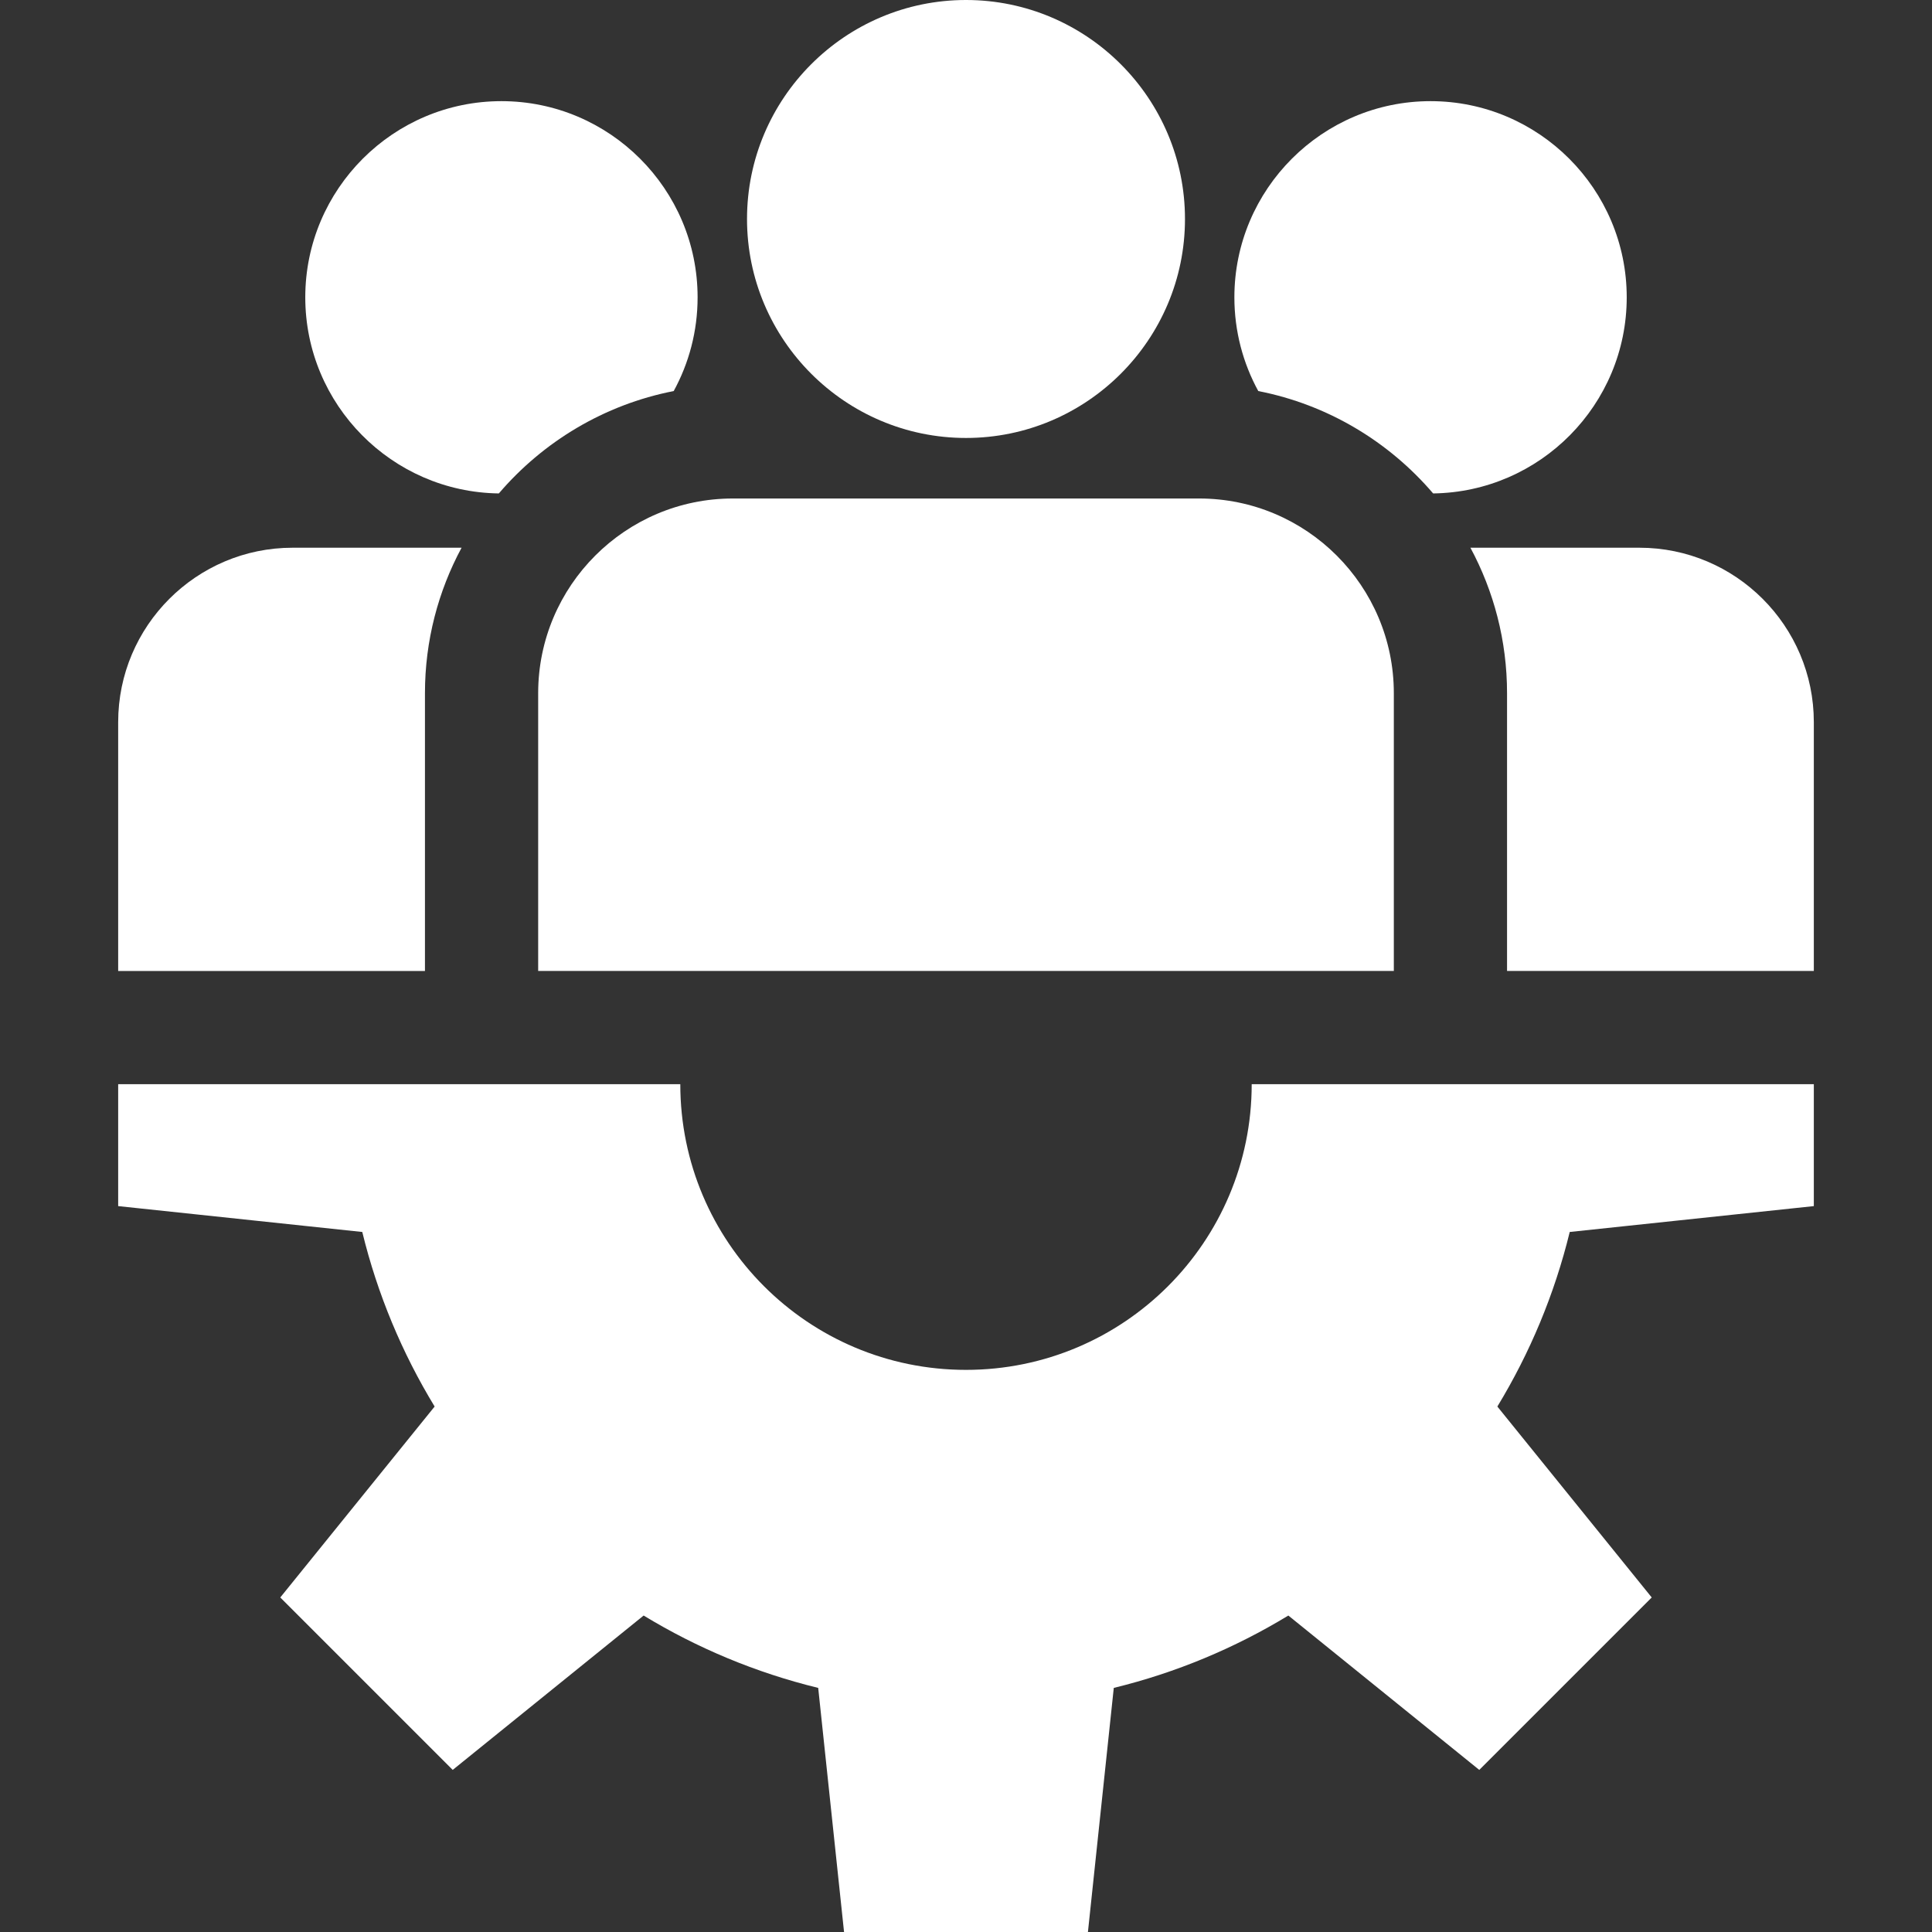
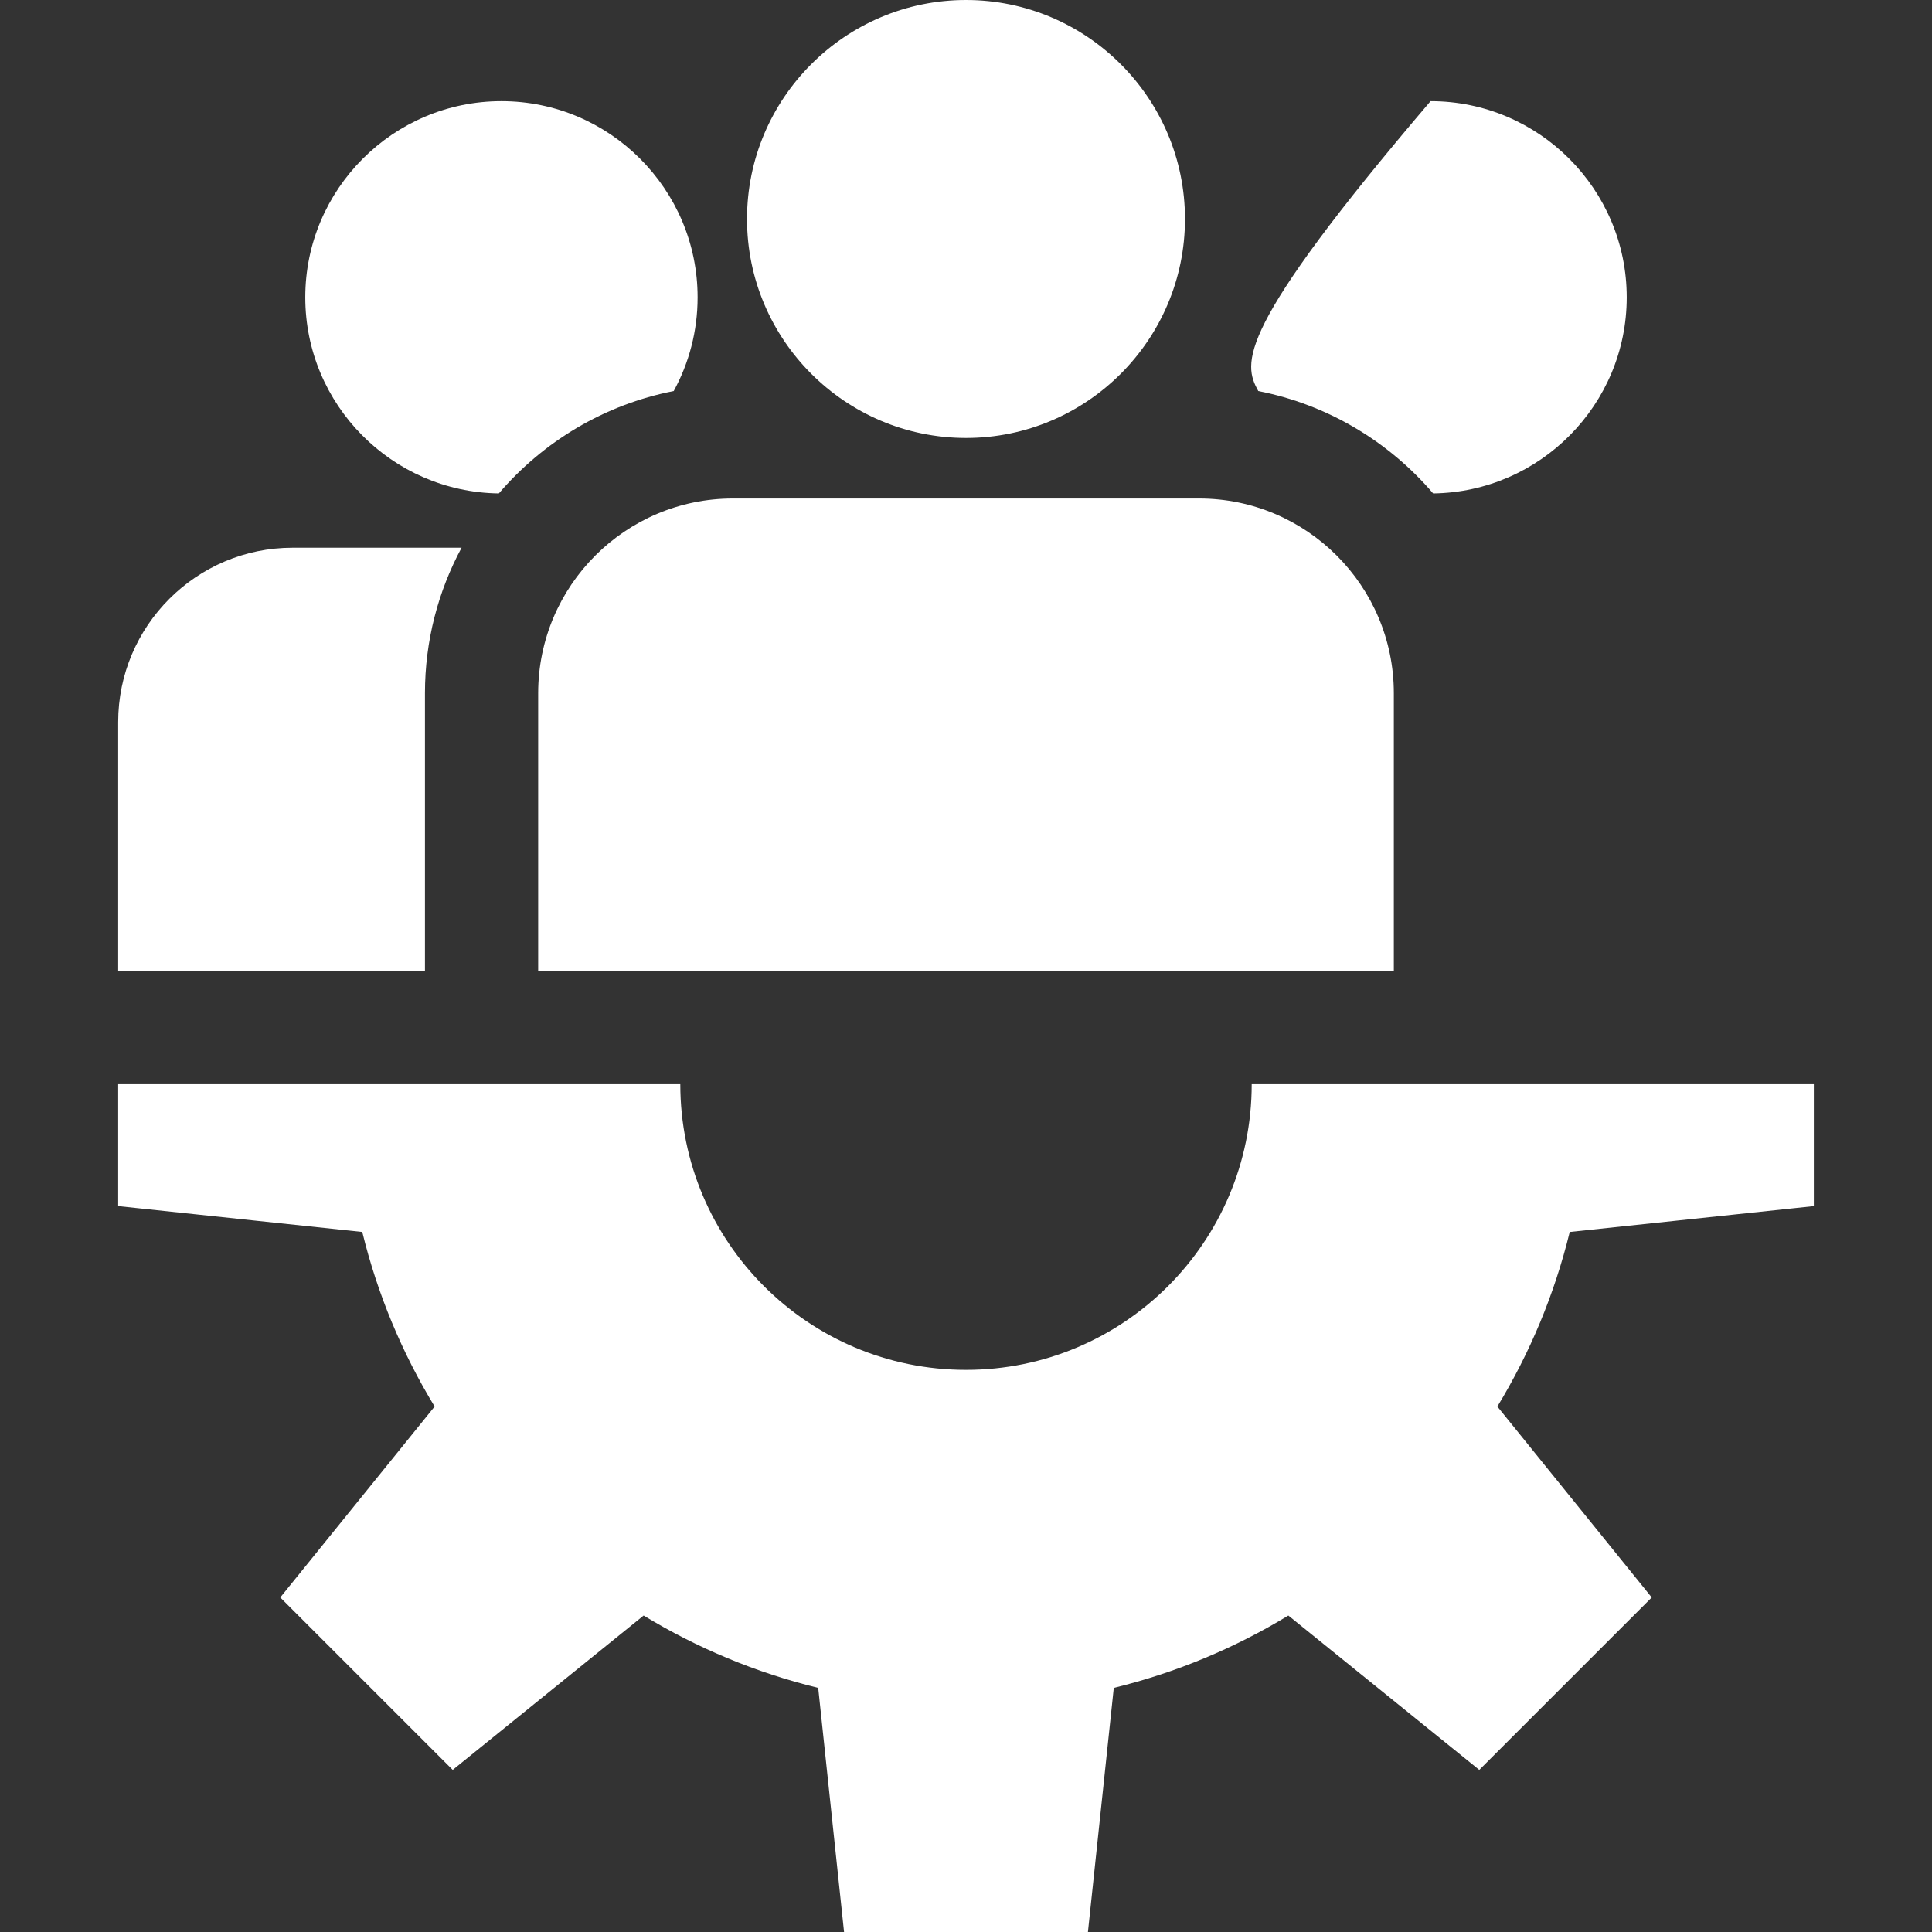
<svg xmlns="http://www.w3.org/2000/svg" width="90" height="90" viewBox="0 0 90 90" fill="none">
  <rect x="0" y="0" width="90" height="90" fill="#333333" stroke="none" />
  <path d="M84.495 56.185V50.505H58.309C58.309 57.855 52.35 63.814 45 63.814C37.65 63.814 31.691 57.855 31.691 50.505H5.505V56.185L16.876 57.39C17.585 60.297 18.733 63.032 20.247 65.522L13.056 74.416L21.089 82.449L29.983 75.258C32.472 76.771 35.208 77.92 38.115 78.629L39.319 90H50.68L51.884 78.629C54.792 77.92 57.527 76.771 60.016 75.258L68.91 82.449L76.944 74.416L69.753 65.522C71.266 63.032 72.414 60.297 73.124 57.39L84.495 56.185Z" fill="white" />
  <path d="M45 0C39.375 0 34.799 4.576 34.799 10.201C34.799 15.826 39.375 20.402 45 20.402C50.625 20.402 55.201 15.826 55.201 10.201C55.201 4.576 50.625 0 45 0Z" fill="white" />
  <path d="M55.861 23.222H34.139C29.138 23.222 25.07 27.291 25.07 32.291V45.231H64.93V32.291C64.93 27.291 60.862 23.222 55.861 23.222Z" fill="white" />
  <path d="M23.359 4.712C18.32 4.712 14.221 8.812 14.221 13.851C14.221 18.849 18.255 22.921 23.238 22.986C25.302 20.572 28.149 18.849 31.384 18.217C32.094 16.919 32.497 15.431 32.497 13.851C32.497 8.812 28.398 4.712 23.359 4.712Z" fill="white" />
  <path d="M13.629 25.515C9.15 25.515 5.505 29.16 5.505 33.64V45.232H19.796V32.292C19.796 29.842 20.415 27.535 21.502 25.515H13.629Z" fill="white" />
-   <path d="M66.641 4.712C61.602 4.712 57.502 8.812 57.502 13.851C57.502 15.431 57.906 16.919 58.615 18.217C61.85 18.849 64.698 20.572 66.761 22.986C71.745 22.921 75.779 18.849 75.779 13.851C75.779 8.812 71.68 4.712 66.641 4.712Z" fill="white" />
-   <path d="M76.37 25.515H68.498C69.585 27.535 70.204 29.842 70.204 32.292V45.231H84.495V33.64C84.495 29.16 80.85 25.515 76.37 25.515Z" fill="white" />
+   <path d="M66.641 4.712C57.502 15.431 57.906 16.919 58.615 18.217C61.85 18.849 64.698 20.572 66.761 22.986C71.745 22.921 75.779 18.849 75.779 13.851C75.779 8.812 71.68 4.712 66.641 4.712Z" fill="white" />
</svg>